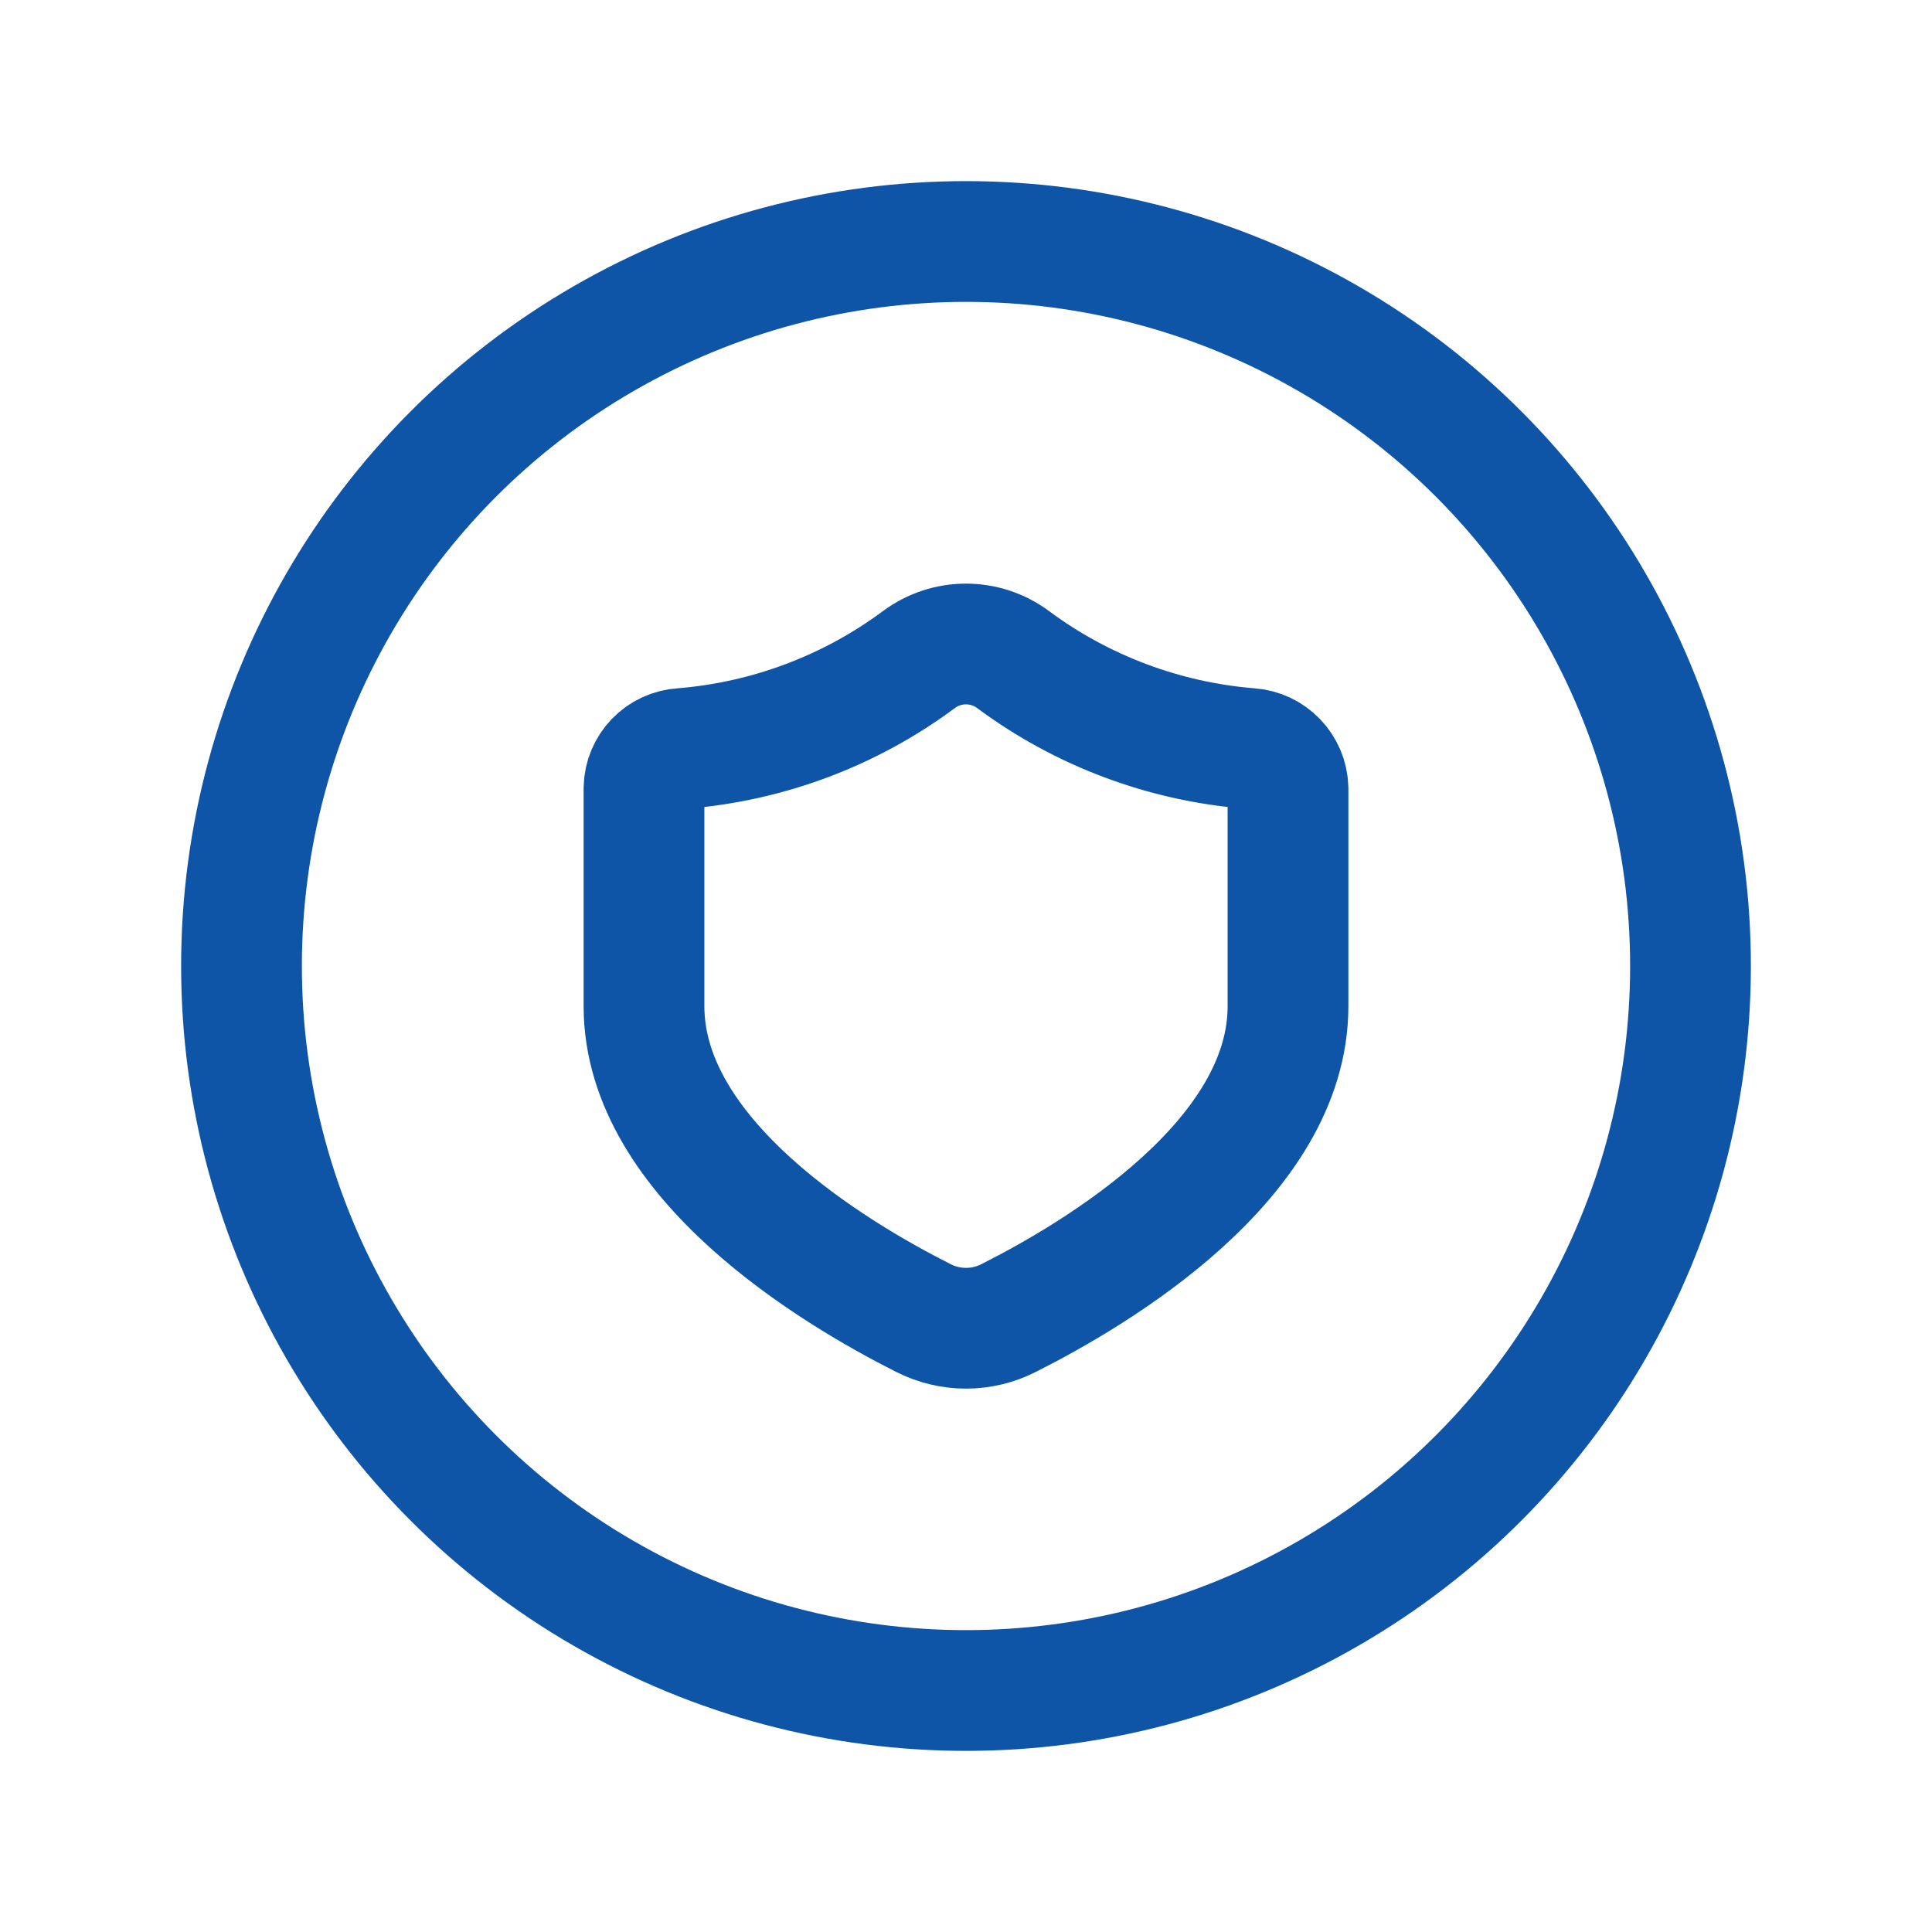
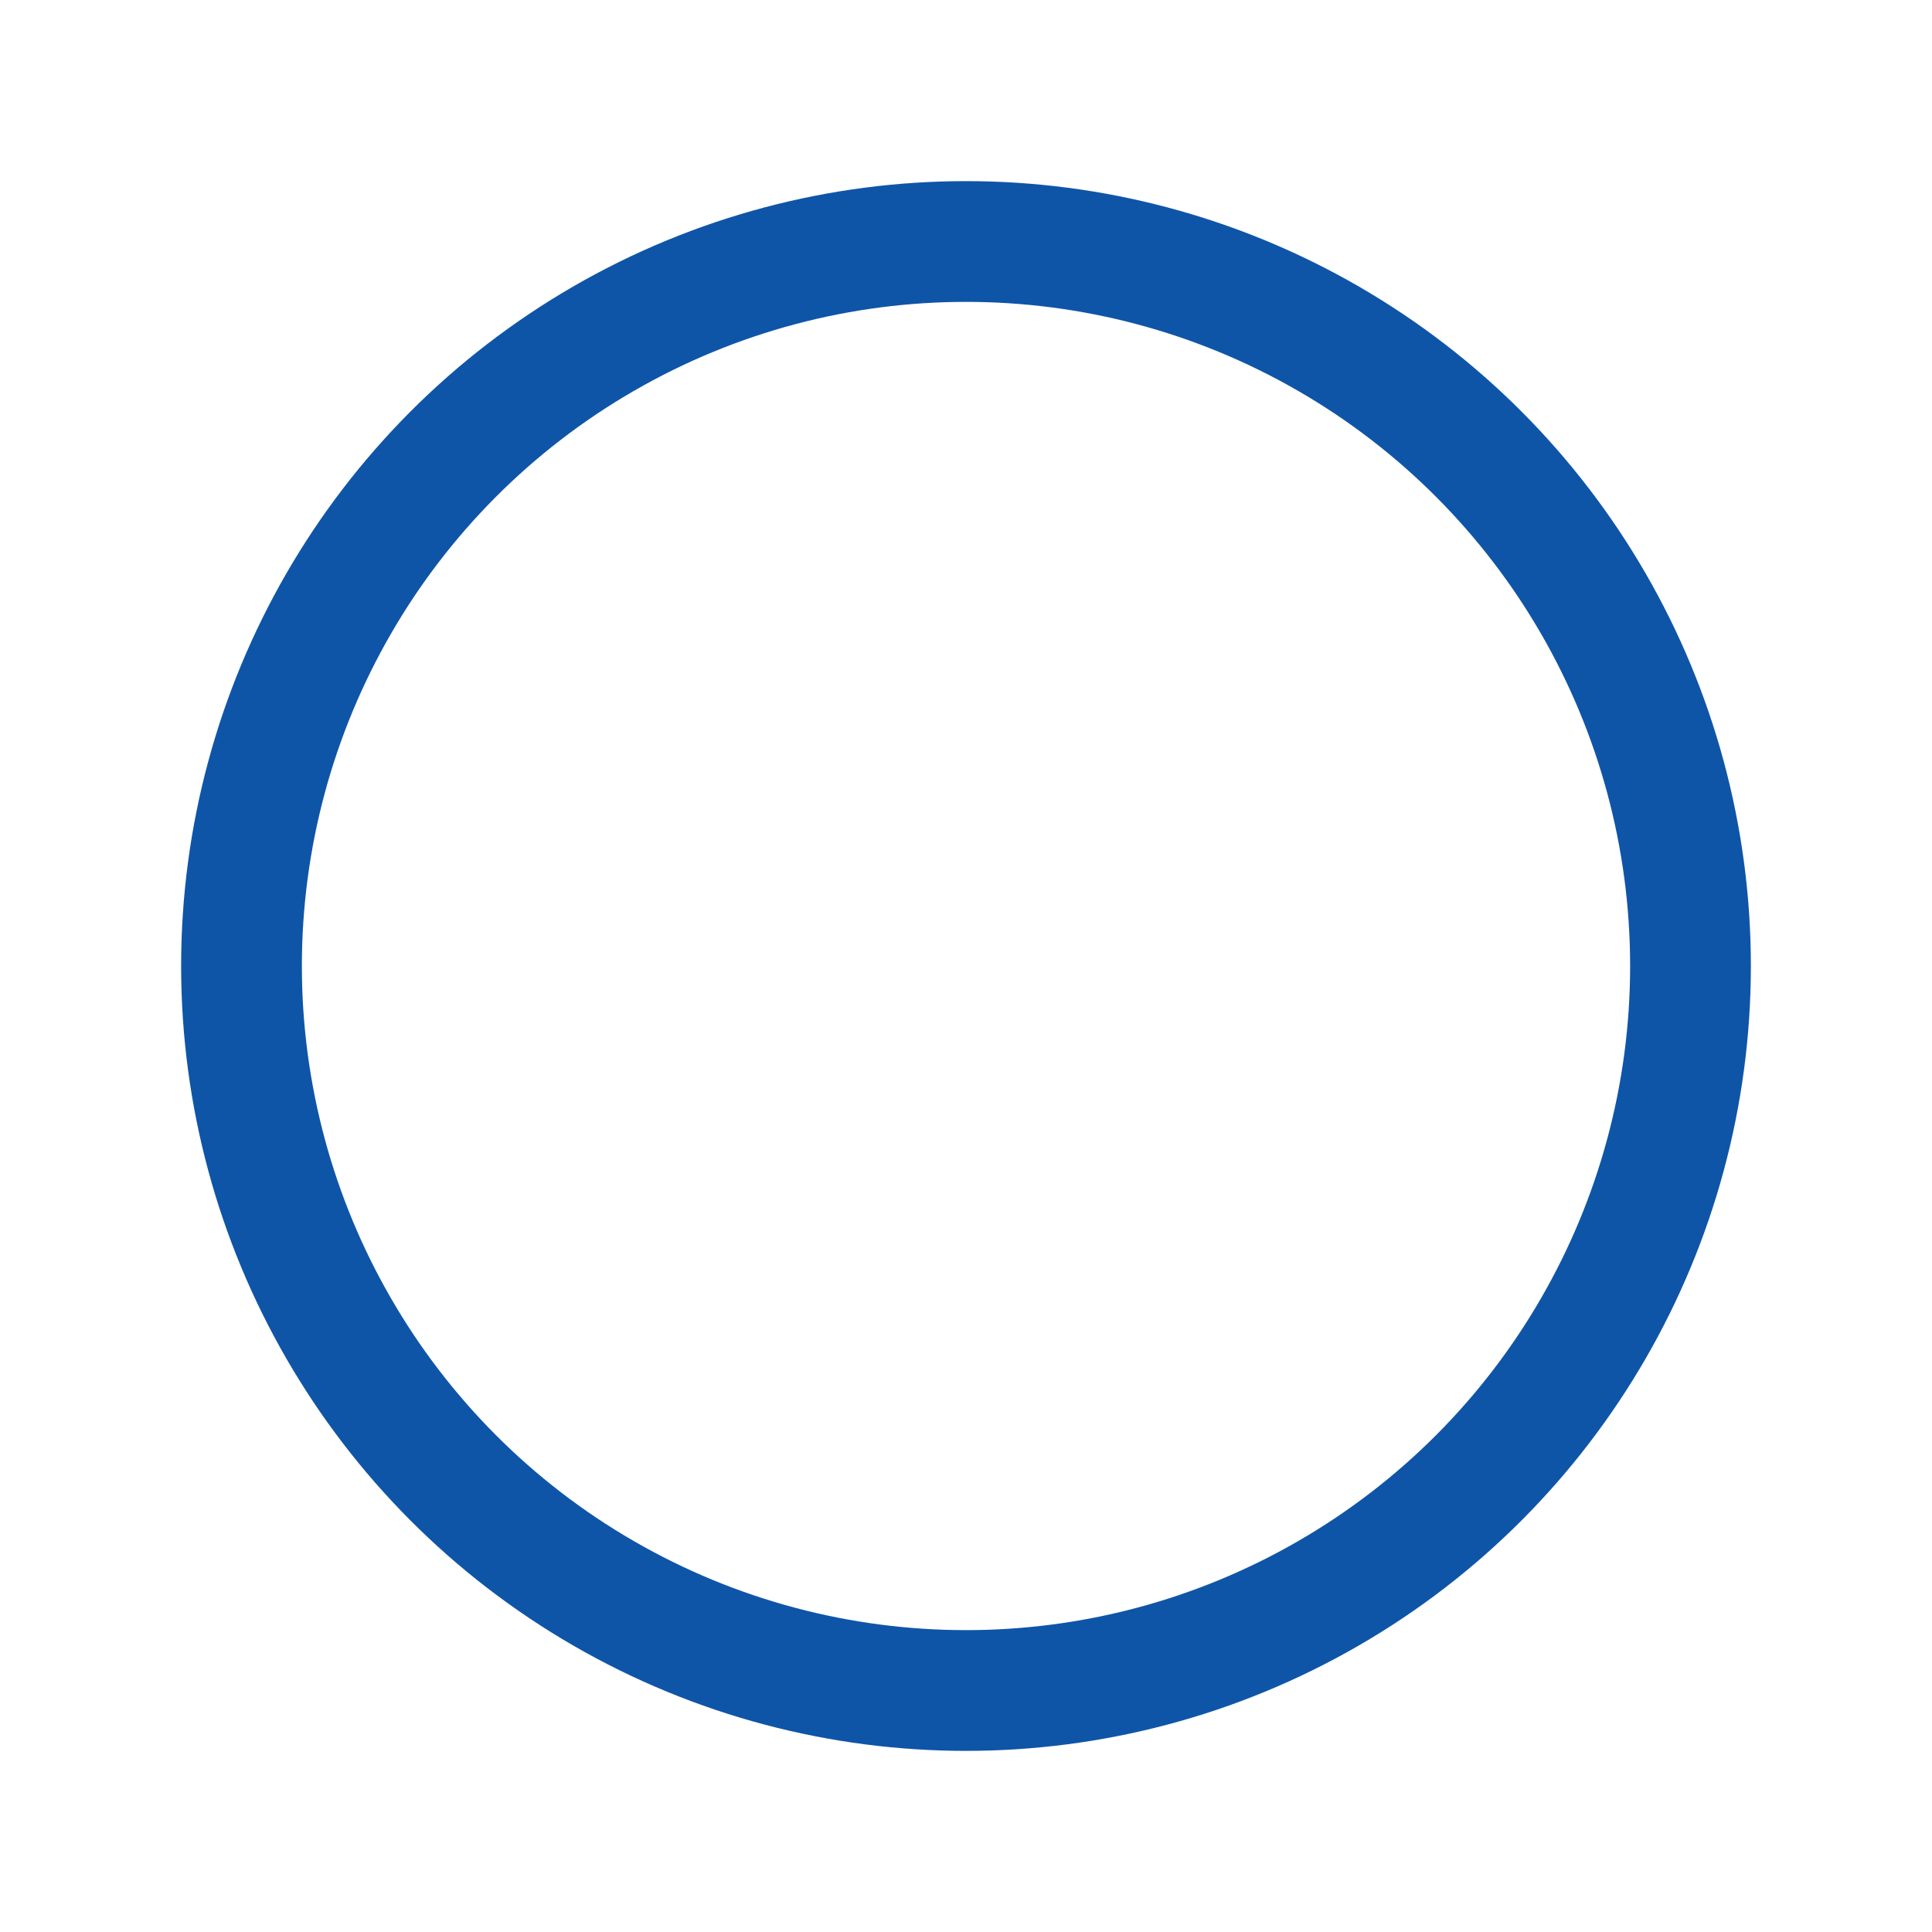
<svg xmlns="http://www.w3.org/2000/svg" width="24" height="24" viewBox="0 0 24 24" fill="none">
  <circle cx="12" cy="12" r="9" stroke="#0E55A8" stroke-width="1.5" stroke-linecap="round" stroke-linejoin="round" />
-   <path fill-rule="evenodd" clip-rule="evenodd" d="M8 12.5C8 14.405 10.375 15.821 11.467 16.371C11.801 16.543 12.199 16.543 12.533 16.371C13.625 15.821 16 14.409 16 12.5V9.793C15.993 9.53 15.786 9.315 15.524 9.298C14.461 9.212 13.443 8.83 12.587 8.195C12.239 7.935 11.761 7.935 11.413 8.195C10.557 8.83 9.539 9.212 8.476 9.298C8.212 9.312 8.004 9.528 8 9.793L8 12.5Z" stroke="#0E55A8" stroke-width="1.5" stroke-linecap="round" stroke-linejoin="round" />
</svg>